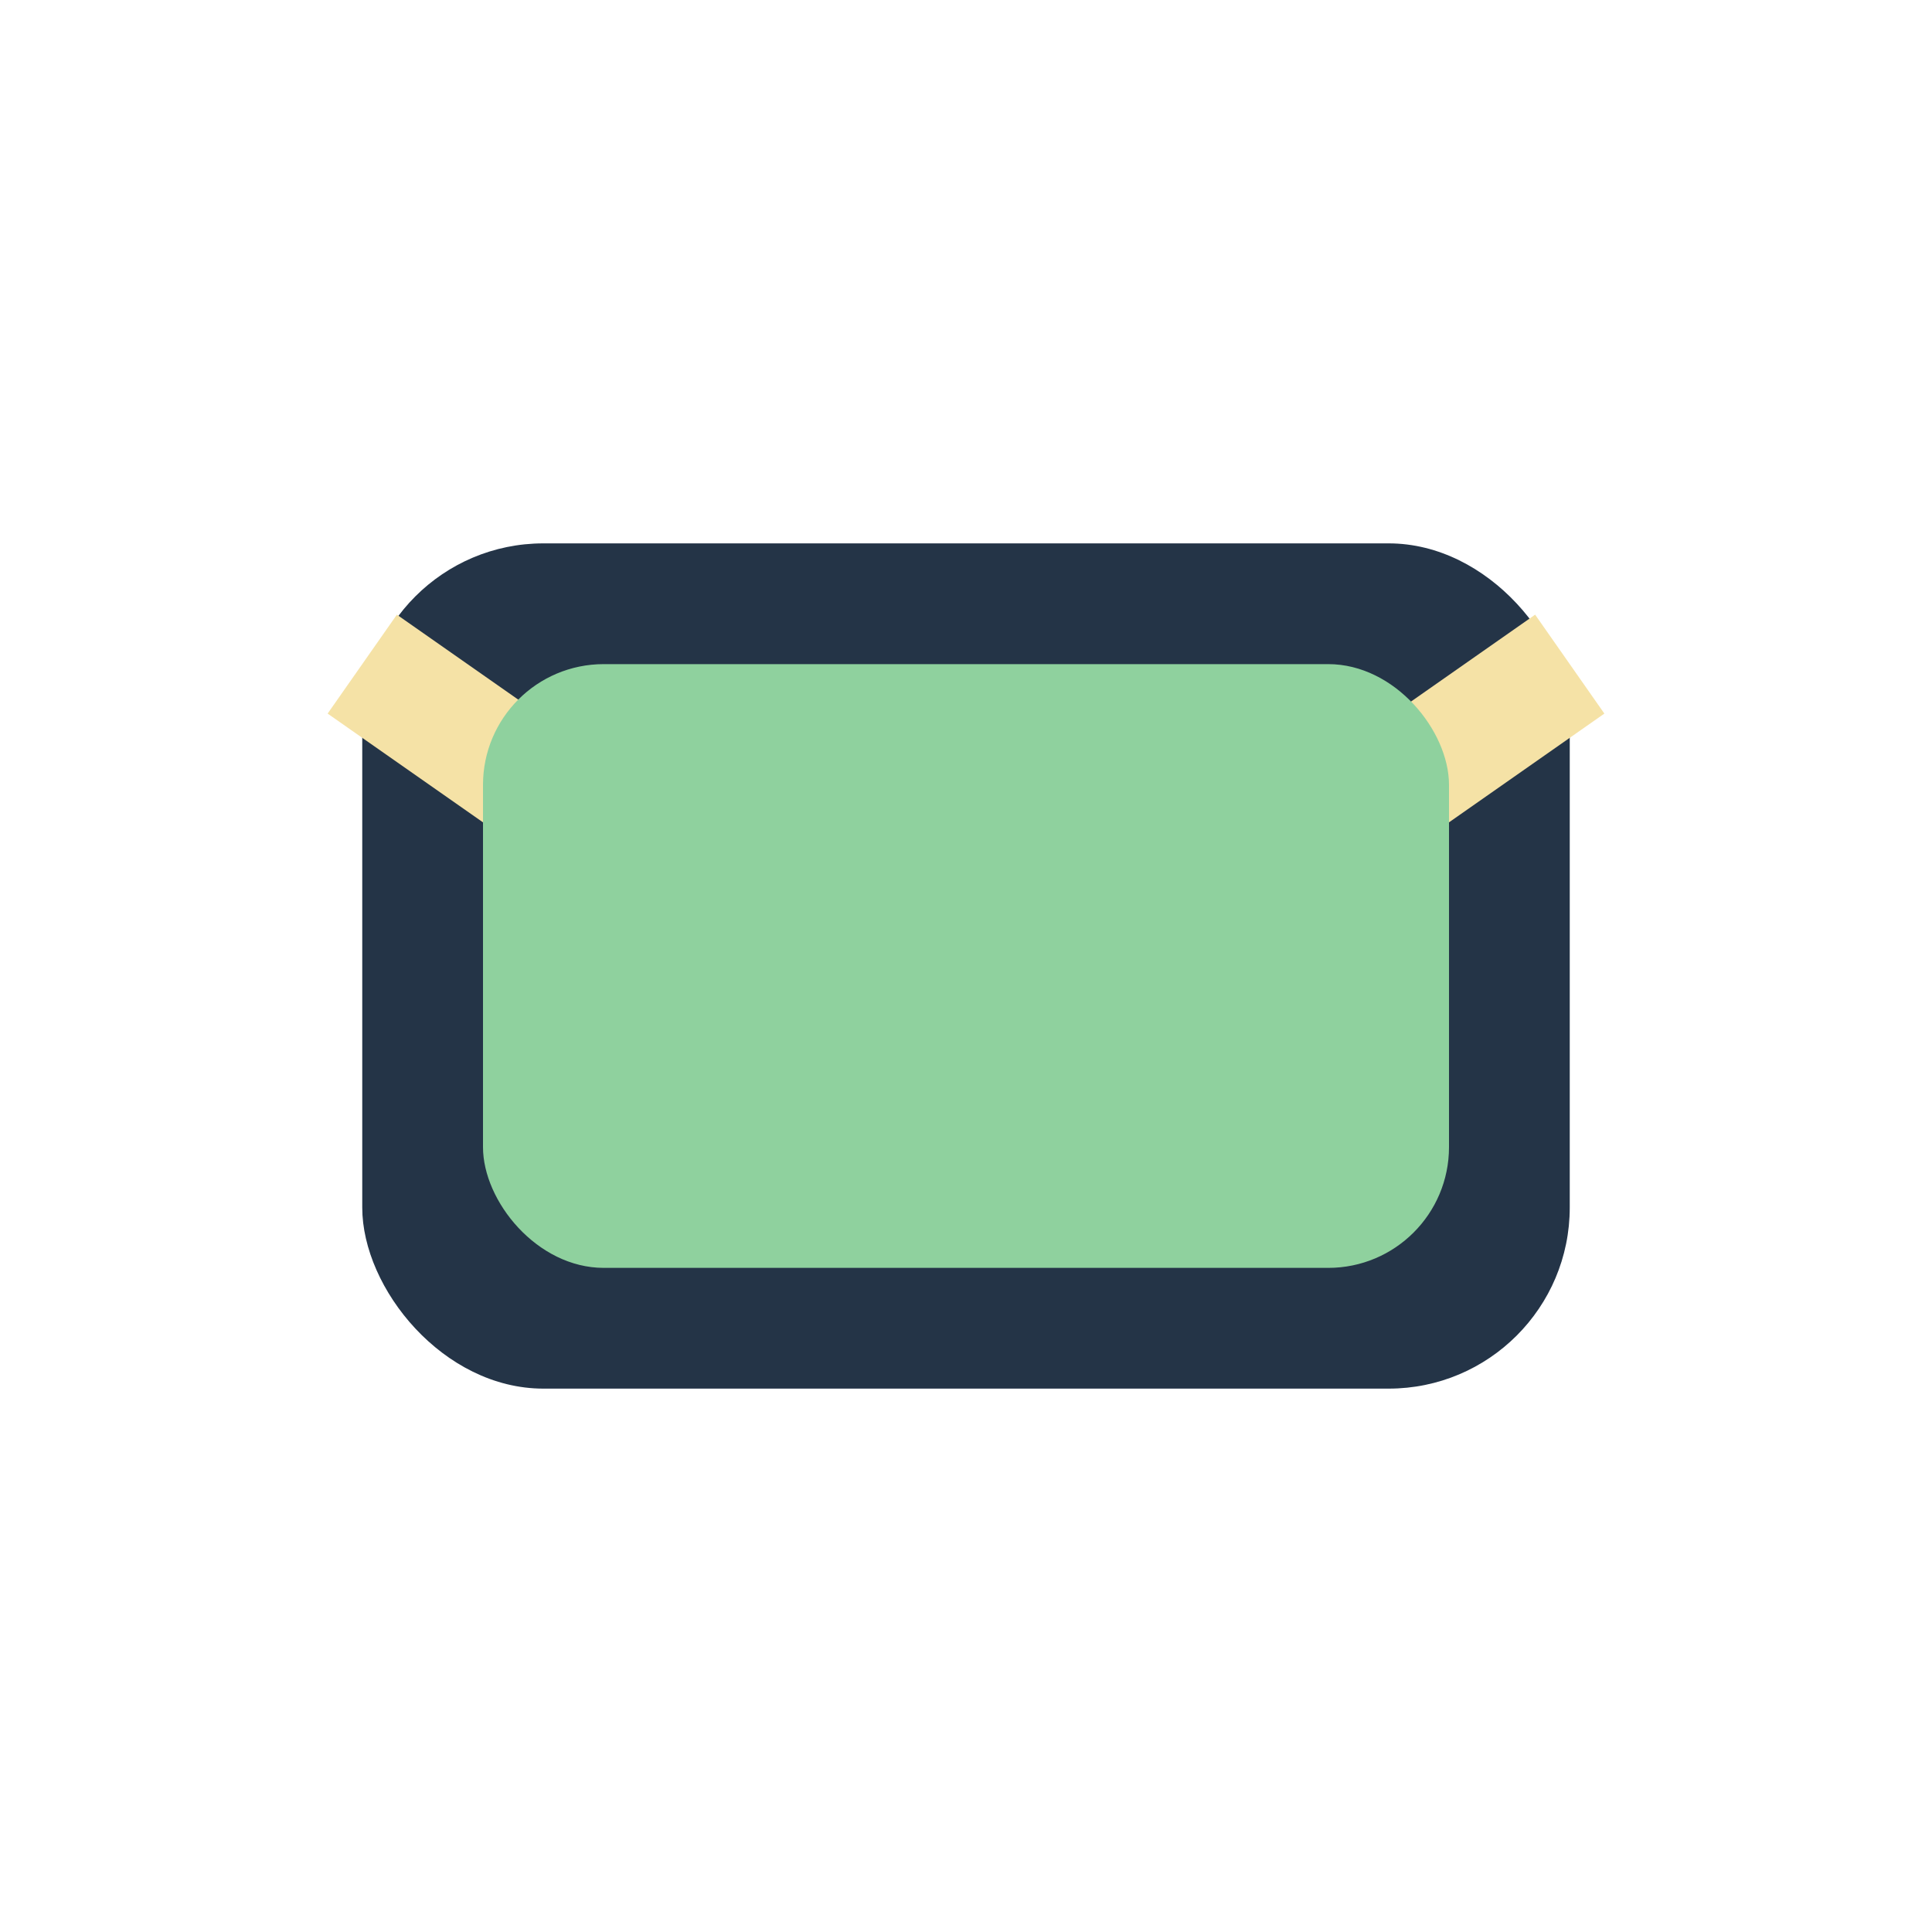
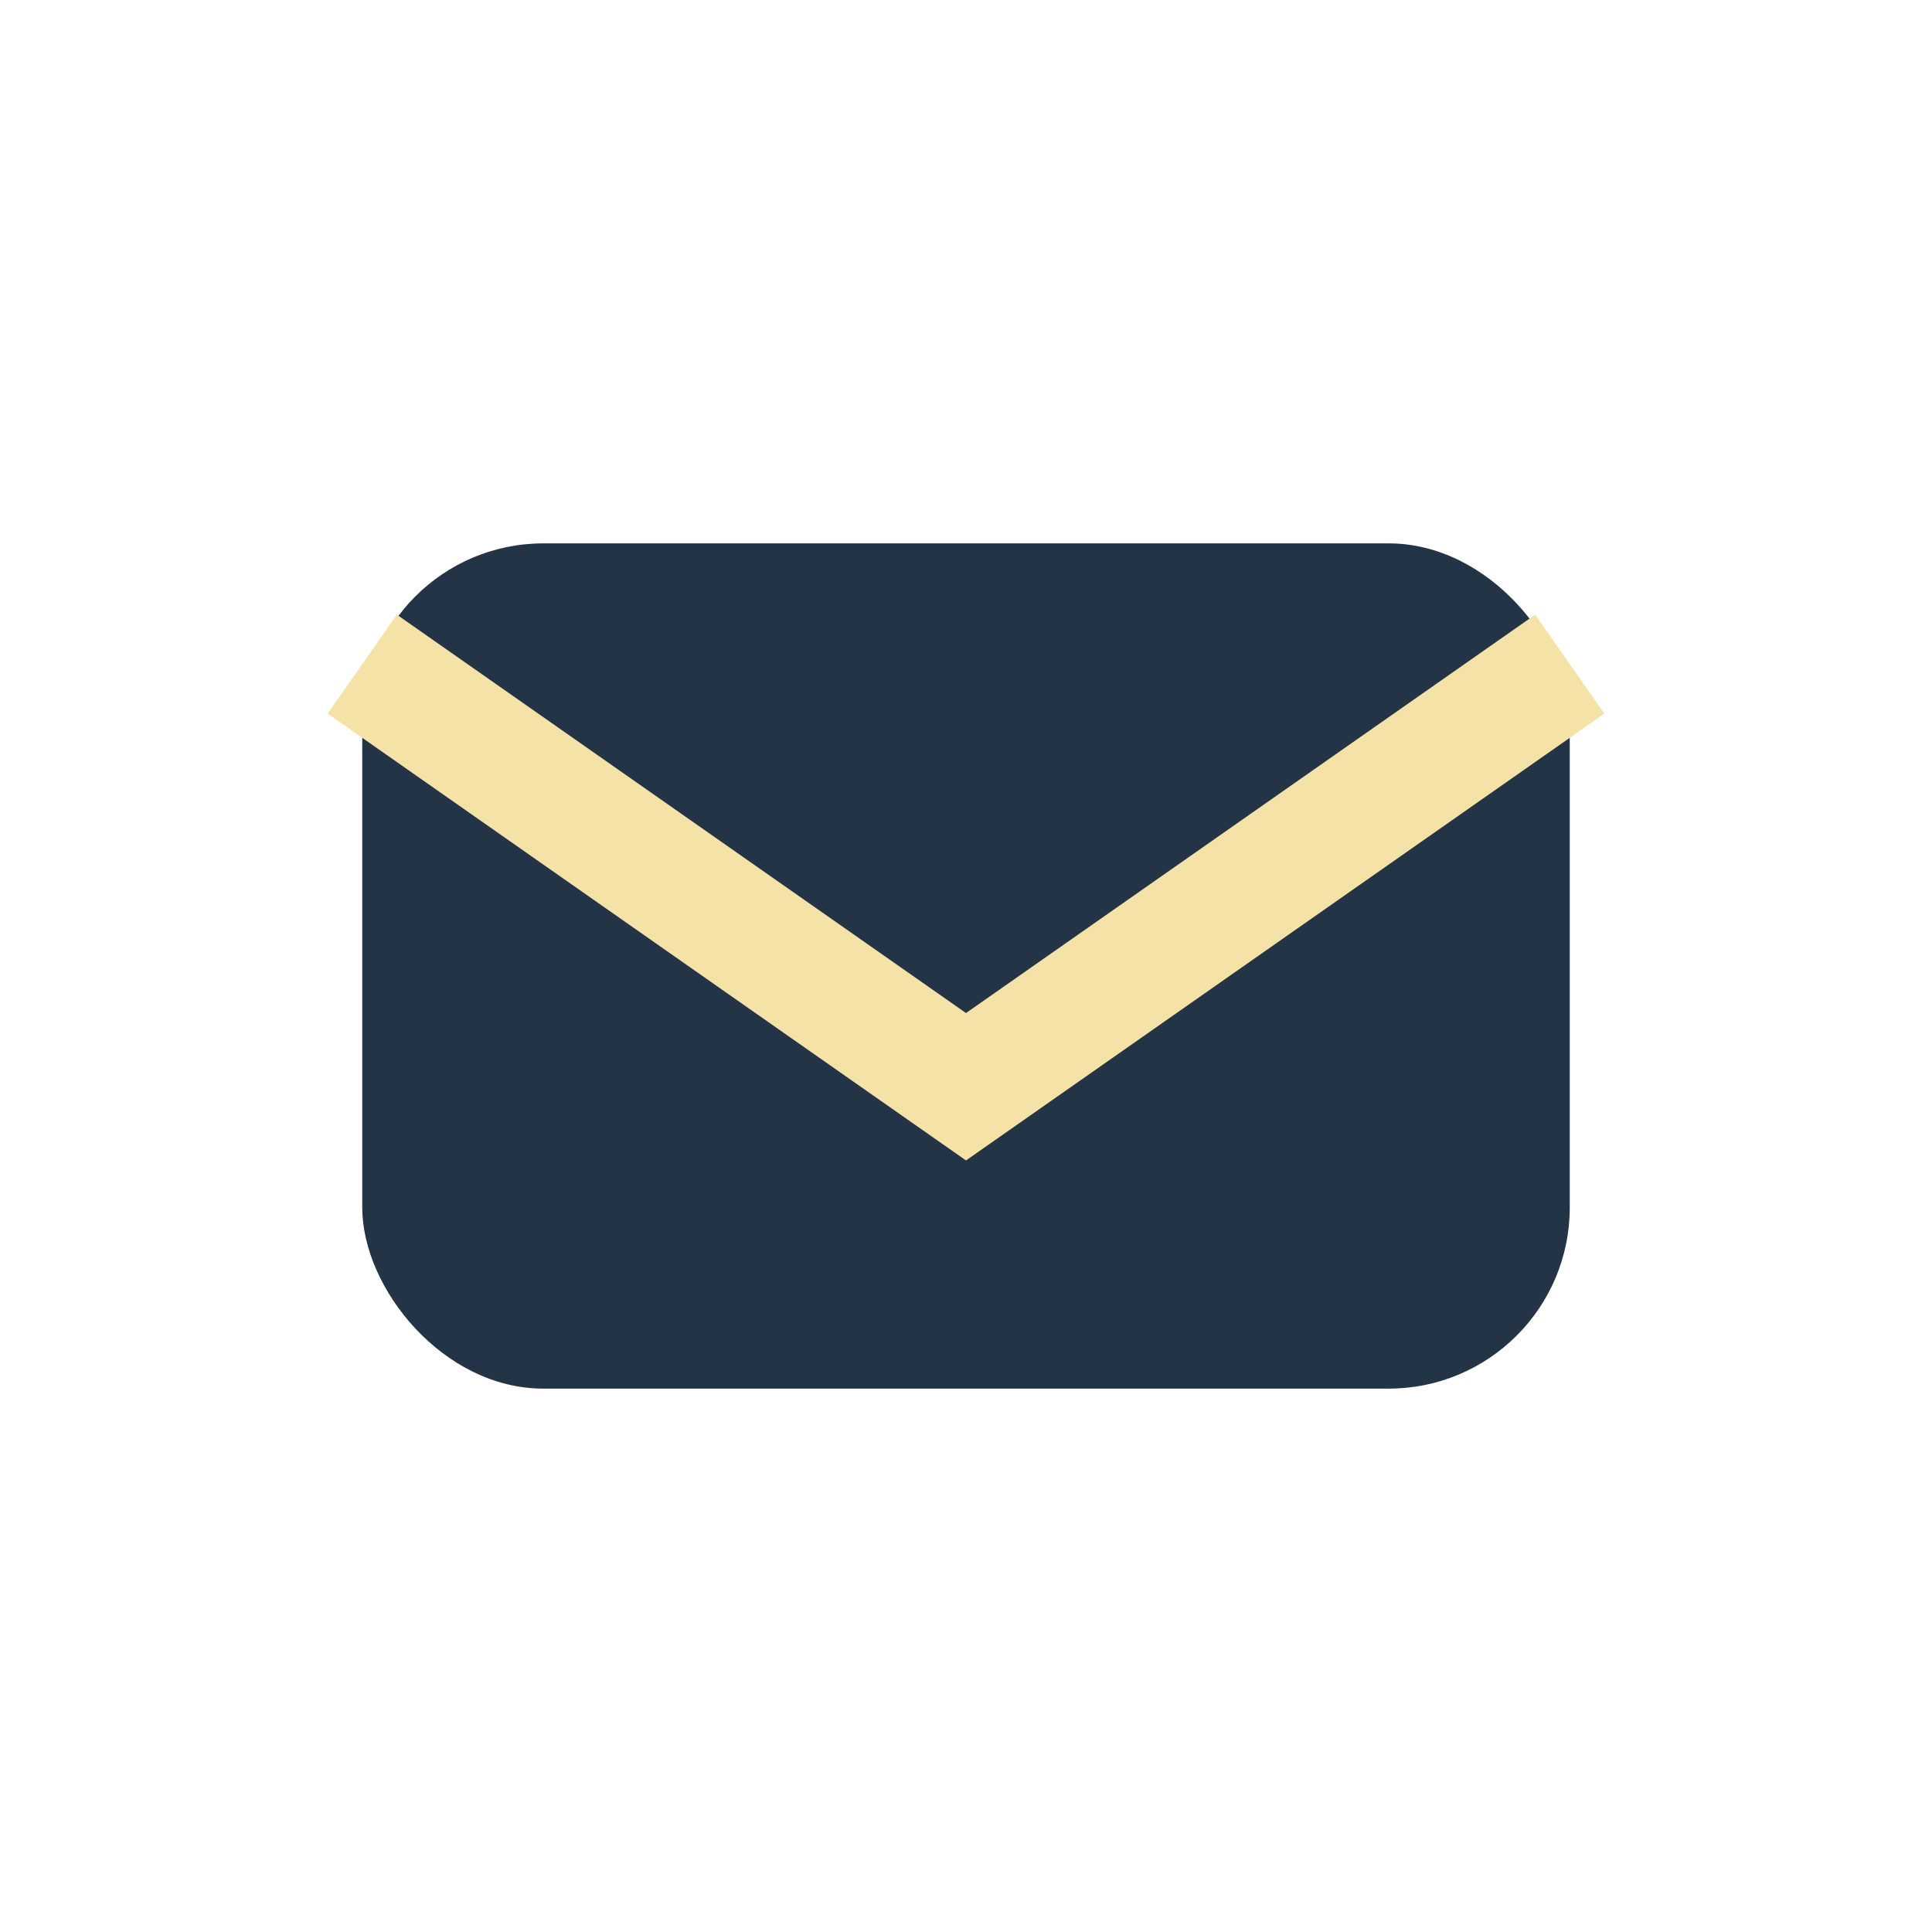
<svg xmlns="http://www.w3.org/2000/svg" width="32" height="32" viewBox="0 0 32 32">
  <rect x="6" y="9" width="20" height="14" rx="3" fill="#243447" />
  <path d="M6 11l10 7 10-7" stroke="#F5E2A6" stroke-width="2" fill="none" />
-   <rect x="8" y="11" width="16" height="10" rx="2" fill="#8FD19E" />
</svg>